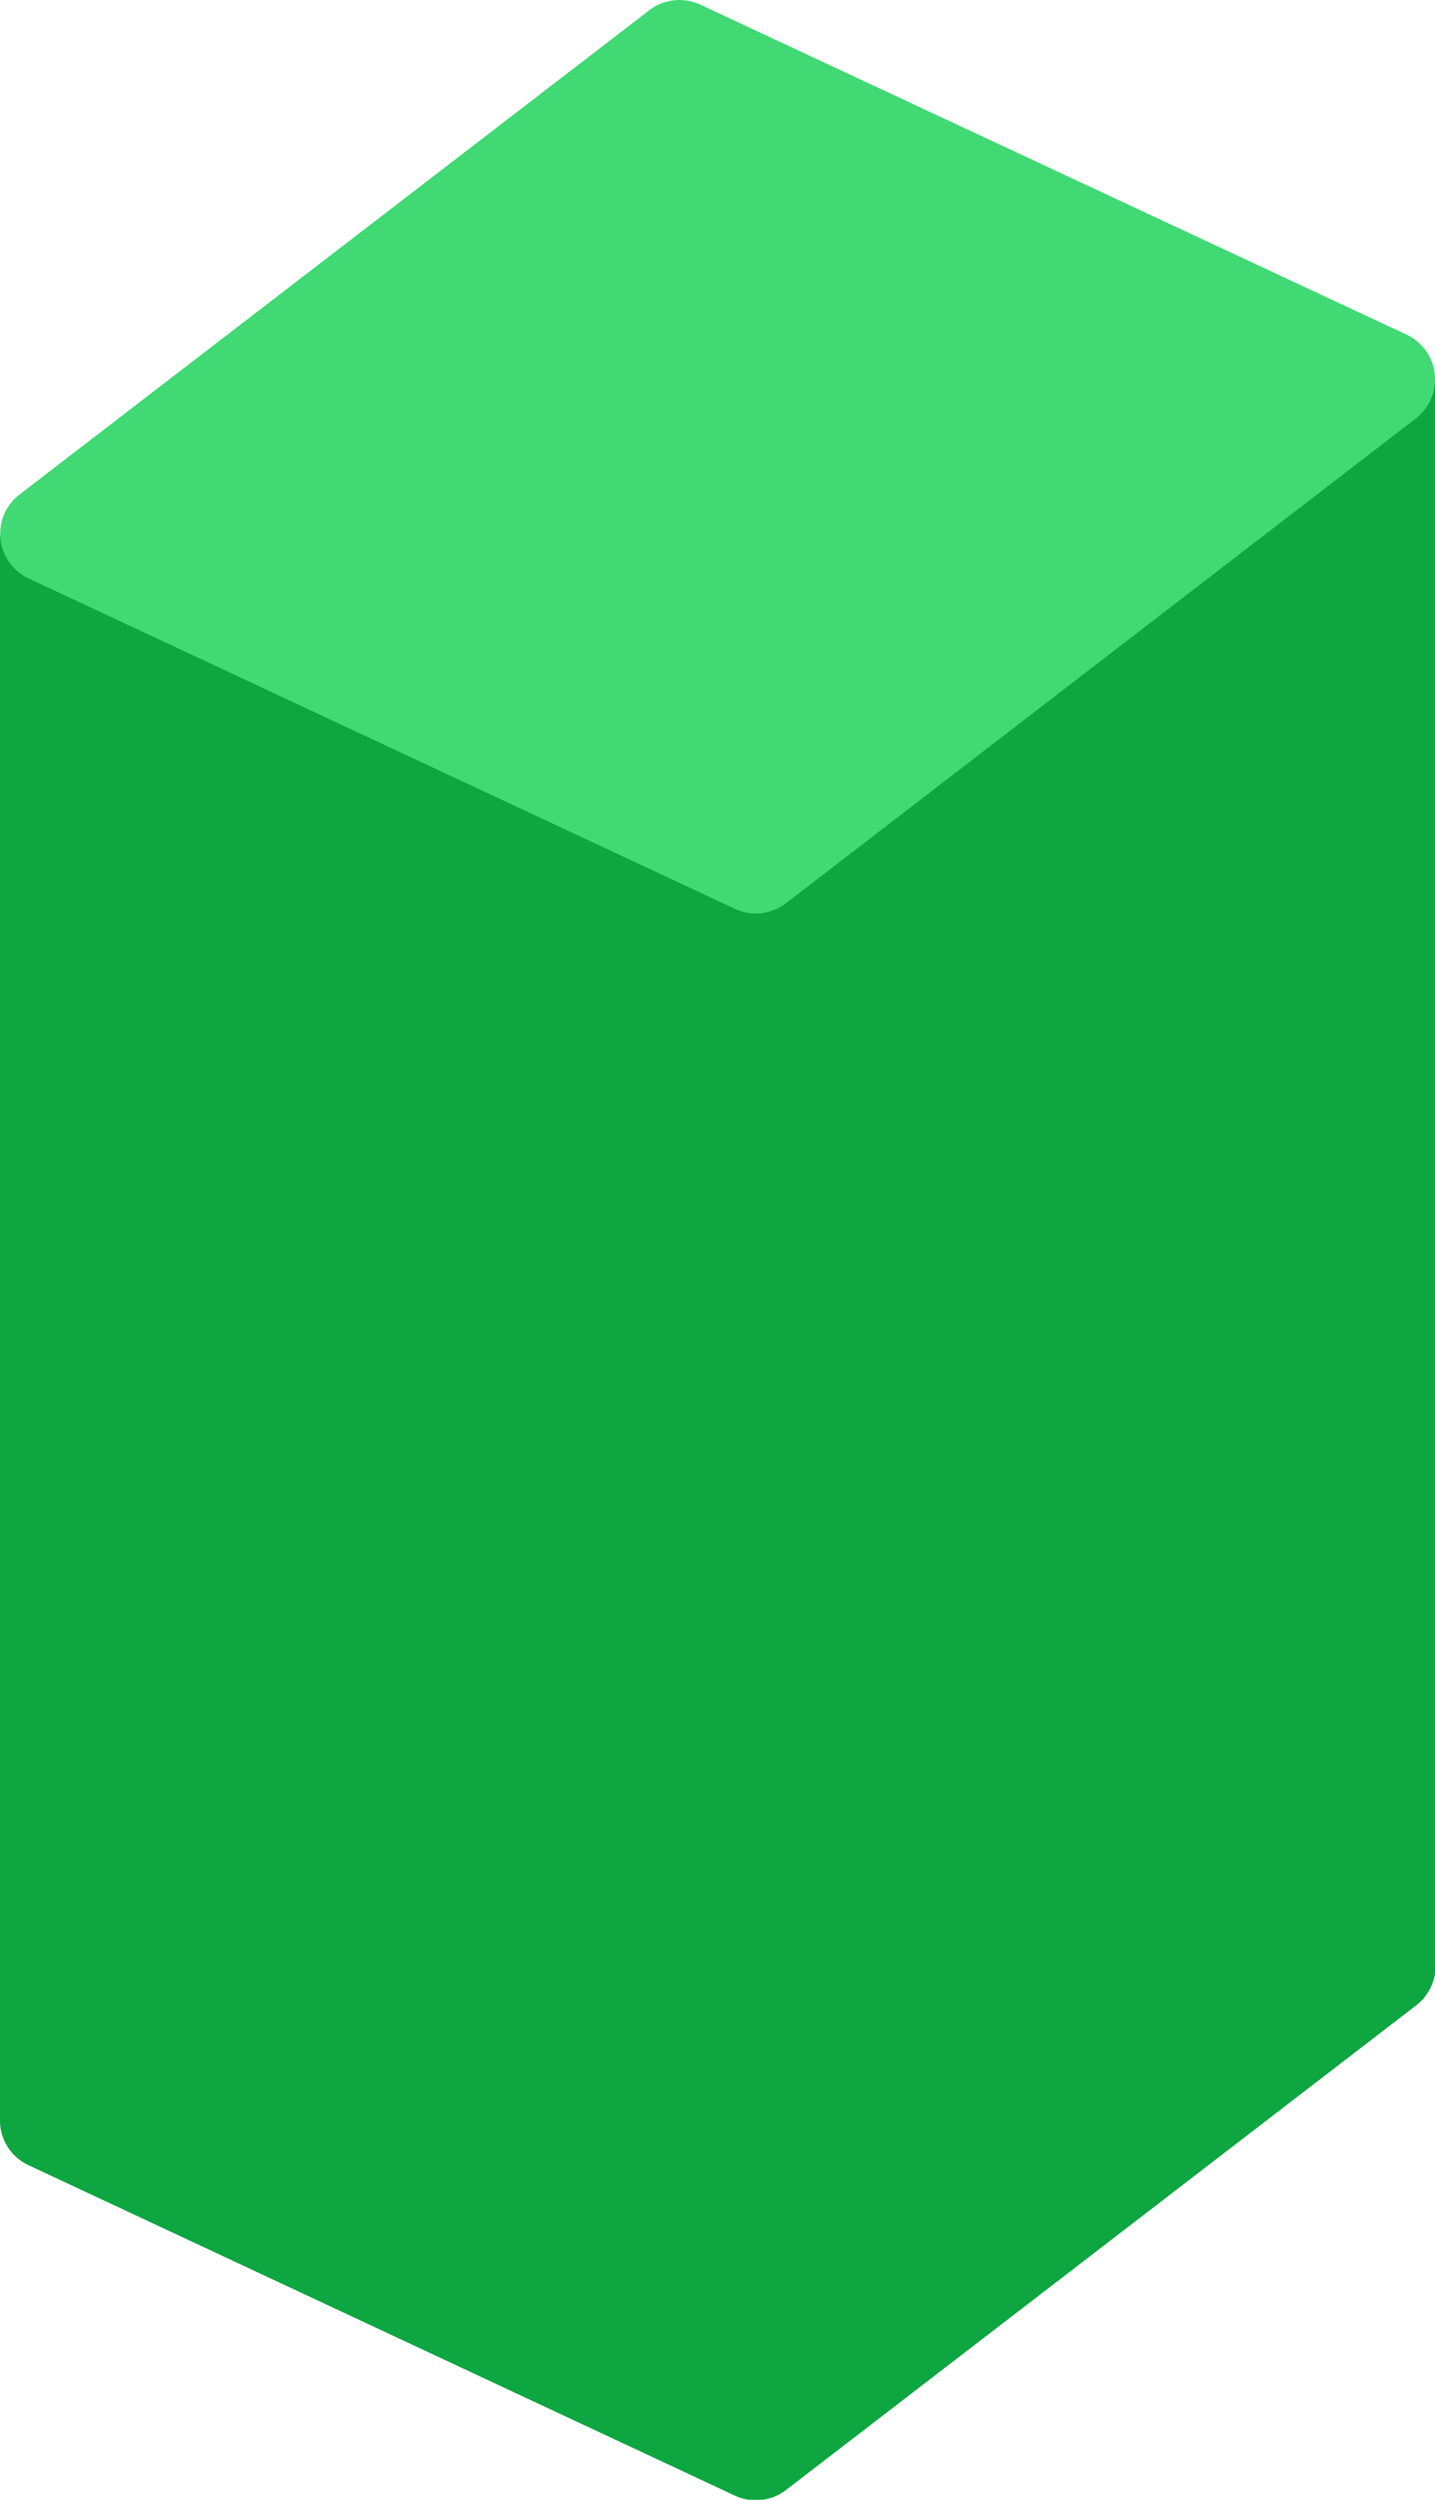
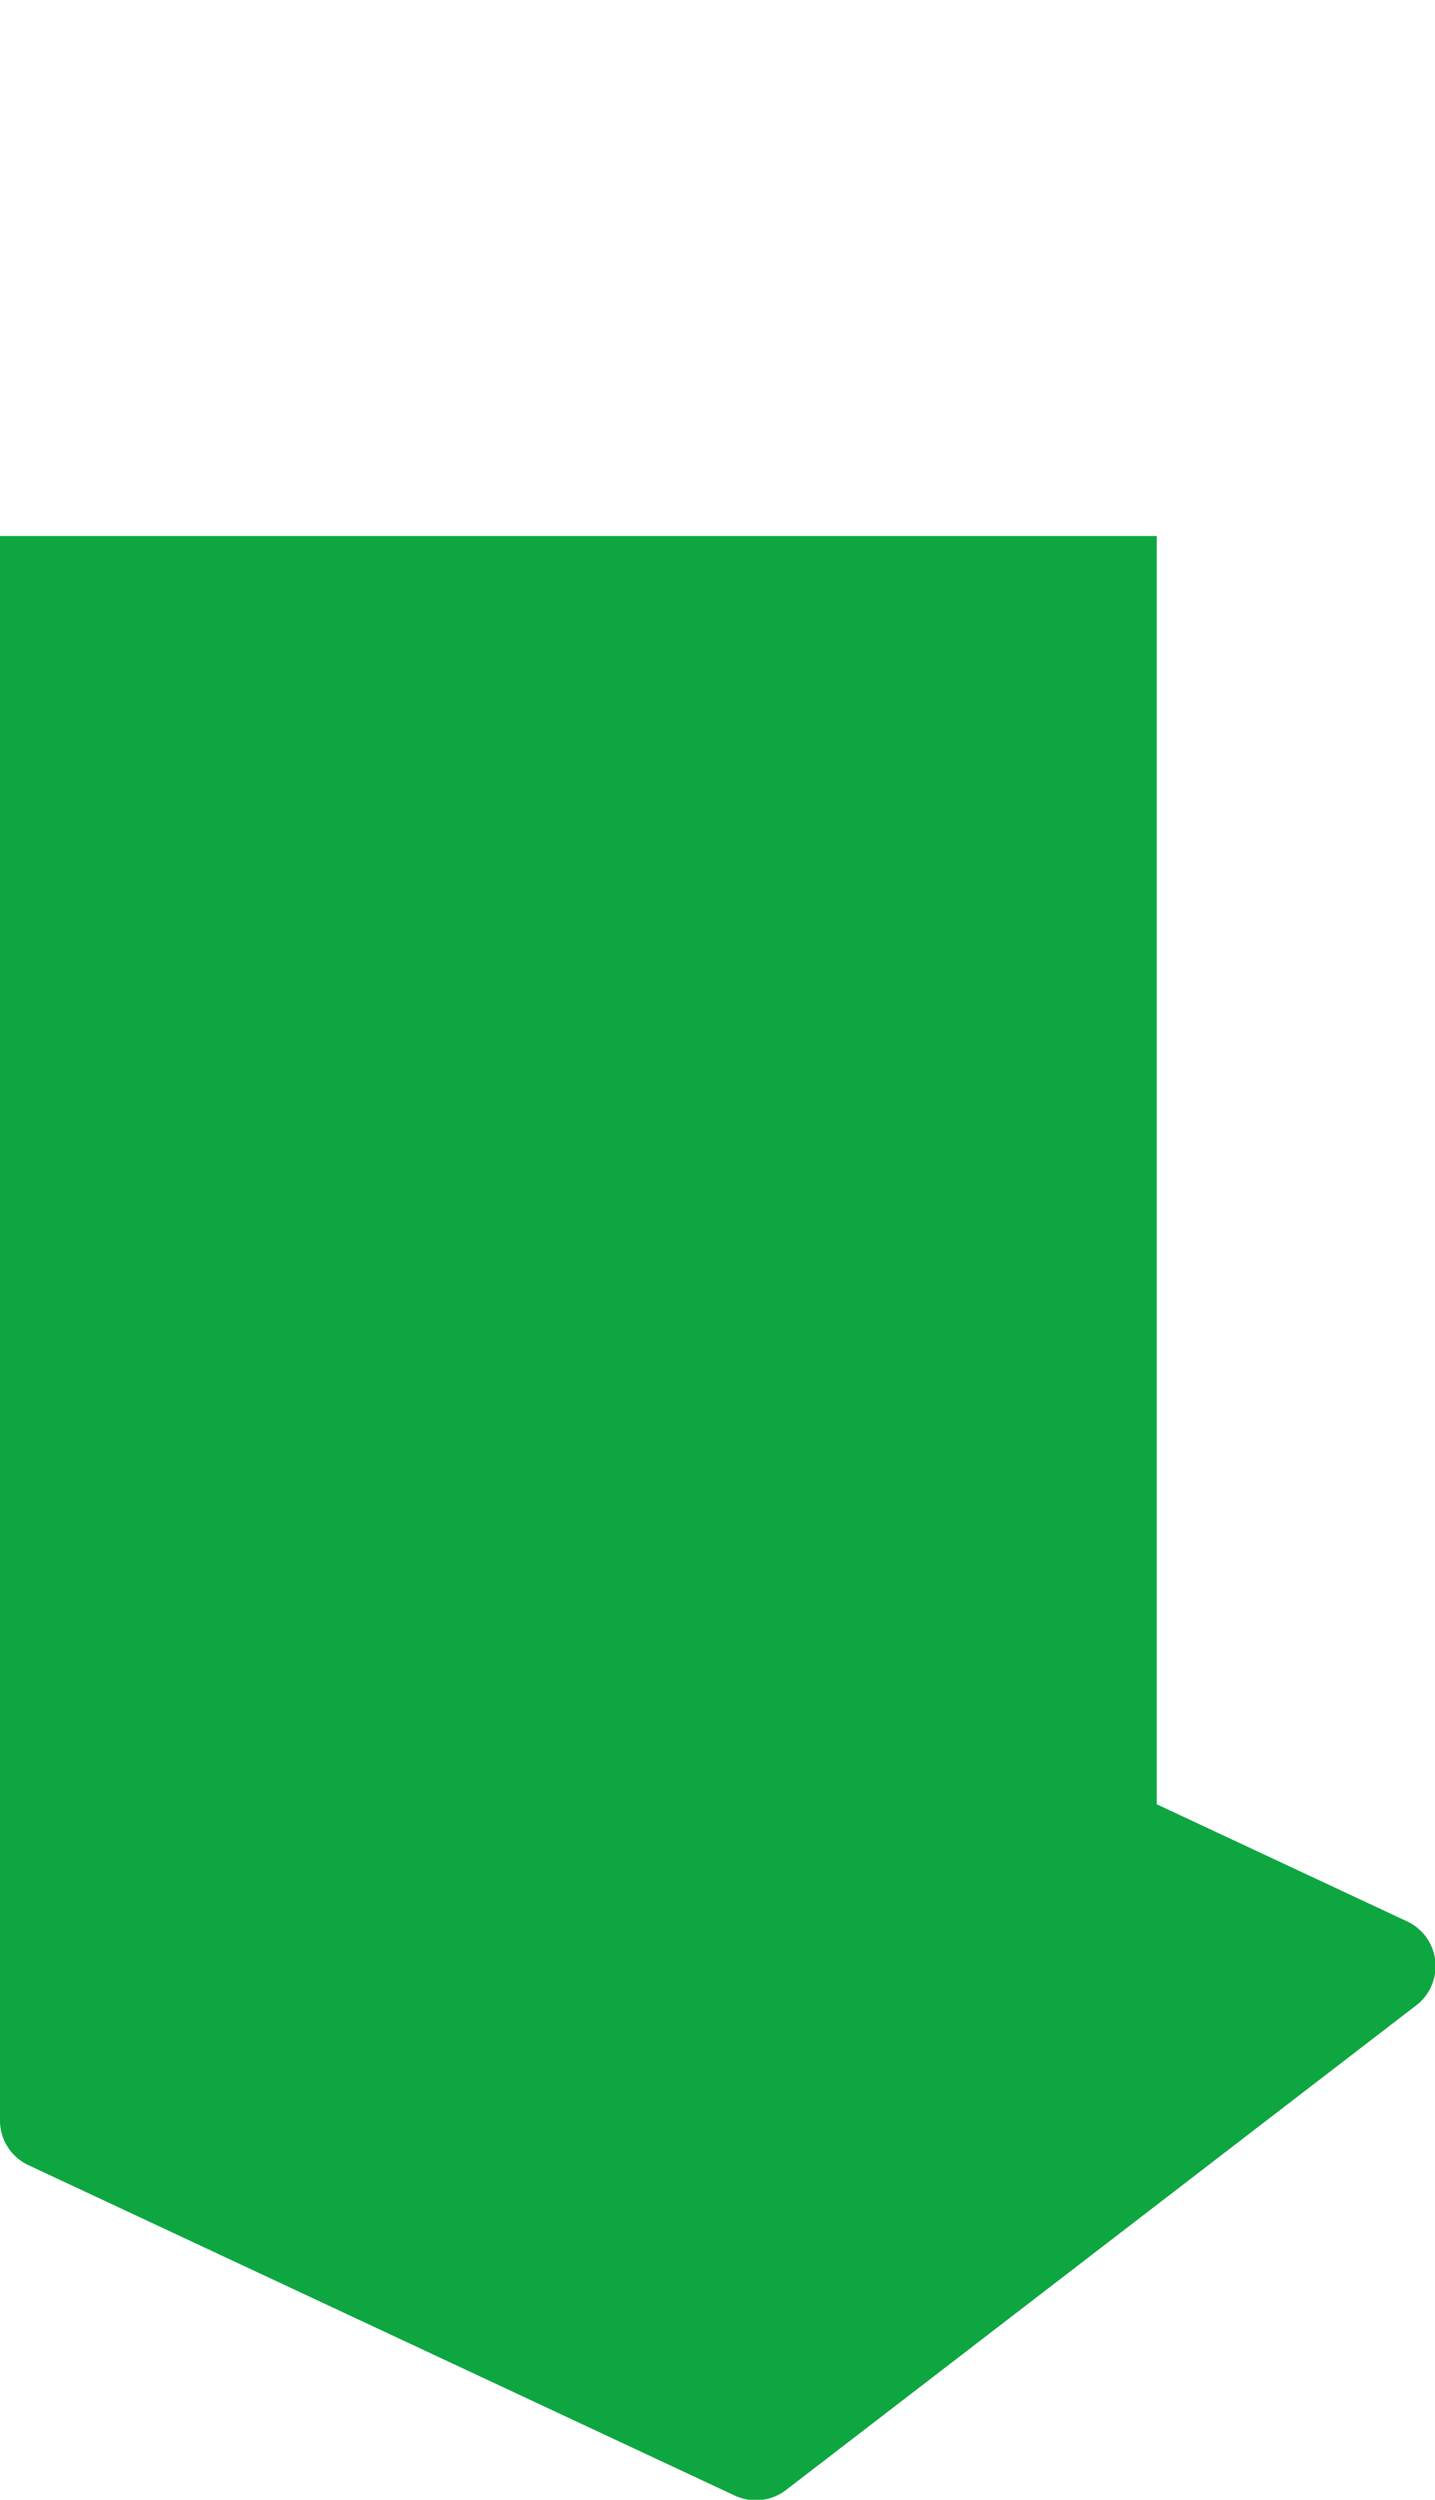
<svg xmlns="http://www.w3.org/2000/svg" id="Layer_1" data-name="Layer 1" viewBox="0 0 156.4 272.3">
  <defs>
    <style>.cls-1{fill:#0da640;}.cls-2{fill:#40d973;}</style>
  </defs>
  <title>4</title>
  <path class="cls-1" d="M153.3,209.27l-77-36a5.4,5.4,0,0,0-5.56.61L2.1,226.71a5.38,5.38,0,0,0,1,9.14l77,36a5.4,5.4,0,0,0,5.56-.61l68.67-52.78A5.38,5.38,0,0,0,153.3,209.27Z" />
  <rect class="cls-1" y="58.39" width="126.07" height="172.46" />
-   <rect class="cls-1" x="30.33" y="41.31" width="126.07" height="173.23" />
-   <path class="cls-2" d="M153.3,36.45,76.33.51a5.4,5.4,0,0,0-5.56.6L2.1,53.89A5.38,5.38,0,0,0,3.1,63l77,36a5.4,5.4,0,0,0,5.56-.61L154.3,45.59A5.38,5.38,0,0,0,153.3,36.45Z" />
</svg>